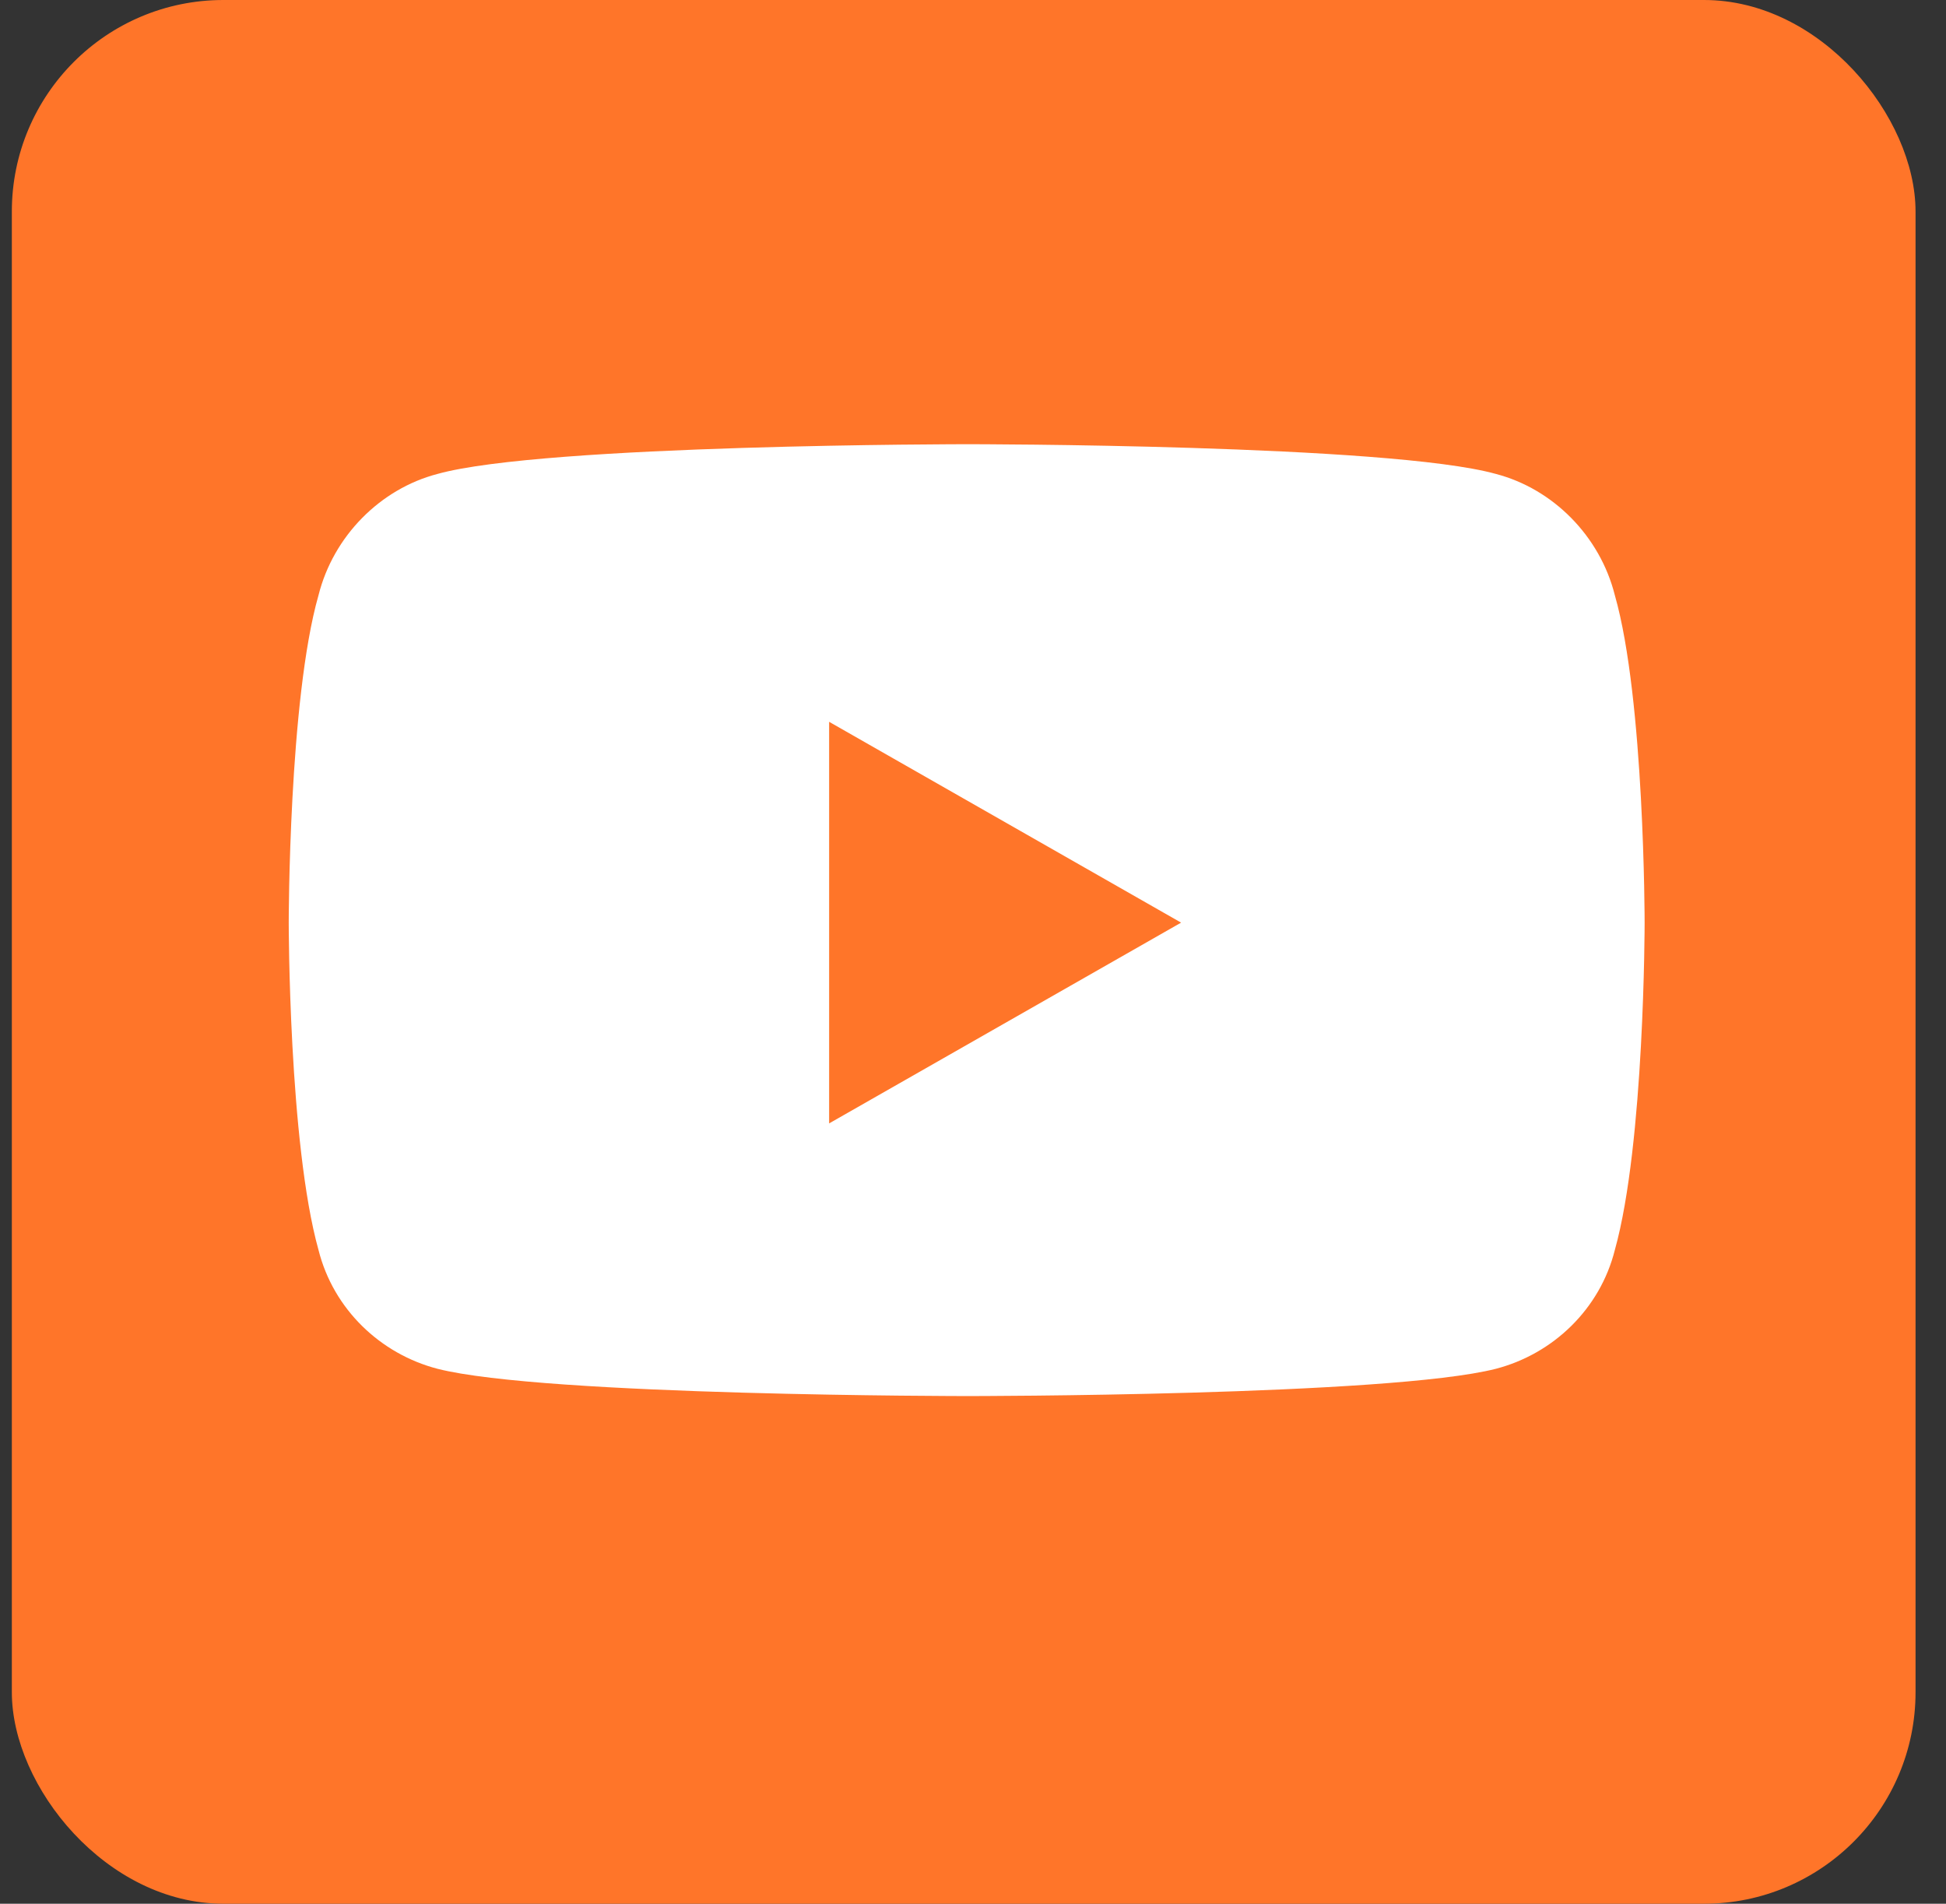
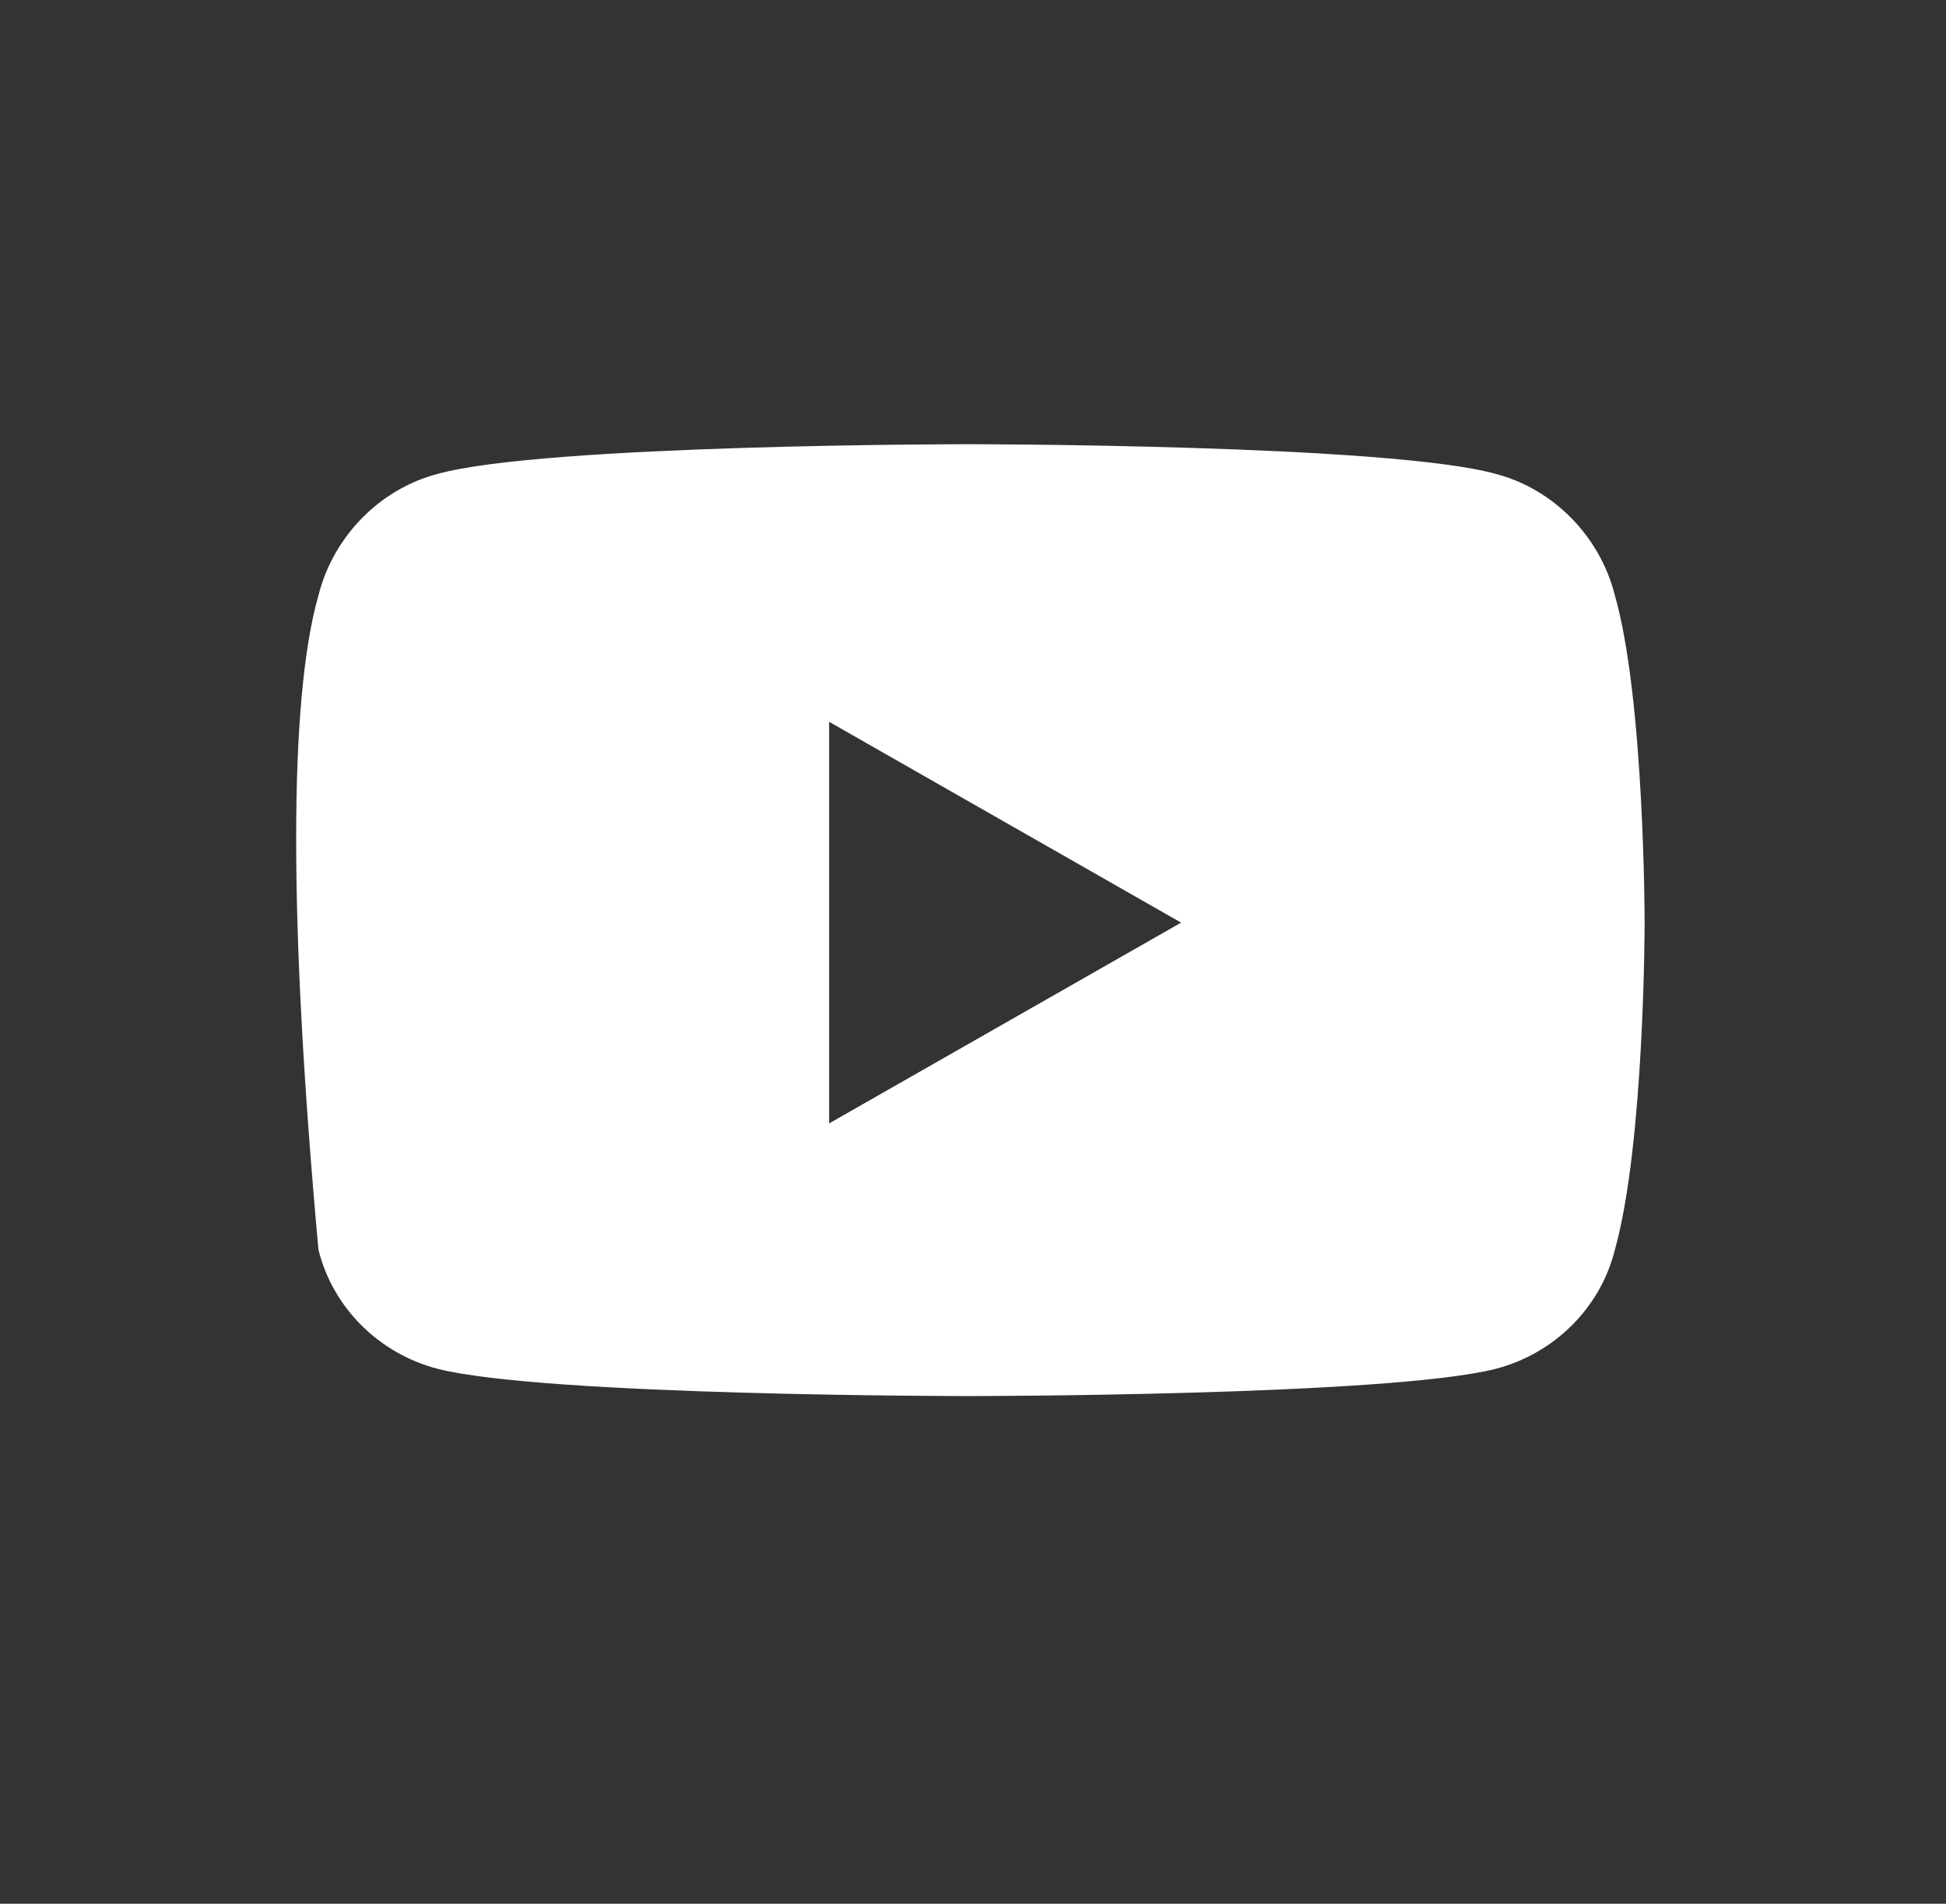
<svg xmlns="http://www.w3.org/2000/svg" width="46" height="45" viewBox="0 0 46 45" fill="none">
  <rect x="0" y="0" width="46" height="45" fill="#333333" stroke="none" />
-   <rect x="0.28" width="45" height="45" rx="5" fill="#FF7529" />
-   <path d="M38.173 14.074C38.876 16.535 38.876 21.809 38.876 21.809C38.876 21.809 38.876 27.023 38.173 29.543C37.821 30.949 36.708 32.004 35.361 32.355C32.841 33 22.88 33 22.88 33C22.88 33 12.861 33 10.341 32.355C8.993 32.004 7.88 30.949 7.528 29.543C6.825 27.023 6.825 21.809 6.825 21.809C6.825 21.809 6.825 16.535 7.528 14.074C7.88 12.668 8.993 11.555 10.341 11.203C12.861 10.5 22.88 10.5 22.88 10.5C22.88 10.5 32.841 10.5 35.361 11.203C36.708 11.555 37.821 12.668 38.173 14.074ZM19.599 26.555L27.919 21.809L19.599 17.062V26.555Z" fill="white" />
+   <path d="M38.173 14.074C38.876 16.535 38.876 21.809 38.876 21.809C38.876 21.809 38.876 27.023 38.173 29.543C37.821 30.949 36.708 32.004 35.361 32.355C32.841 33 22.88 33 22.88 33C22.88 33 12.861 33 10.341 32.355C8.993 32.004 7.88 30.949 7.528 29.543C6.825 21.809 6.825 16.535 7.528 14.074C7.88 12.668 8.993 11.555 10.341 11.203C12.861 10.5 22.88 10.5 22.88 10.5C22.88 10.5 32.841 10.5 35.361 11.203C36.708 11.555 37.821 12.668 38.173 14.074ZM19.599 26.555L27.919 21.809L19.599 17.062V26.555Z" fill="white" />
</svg>